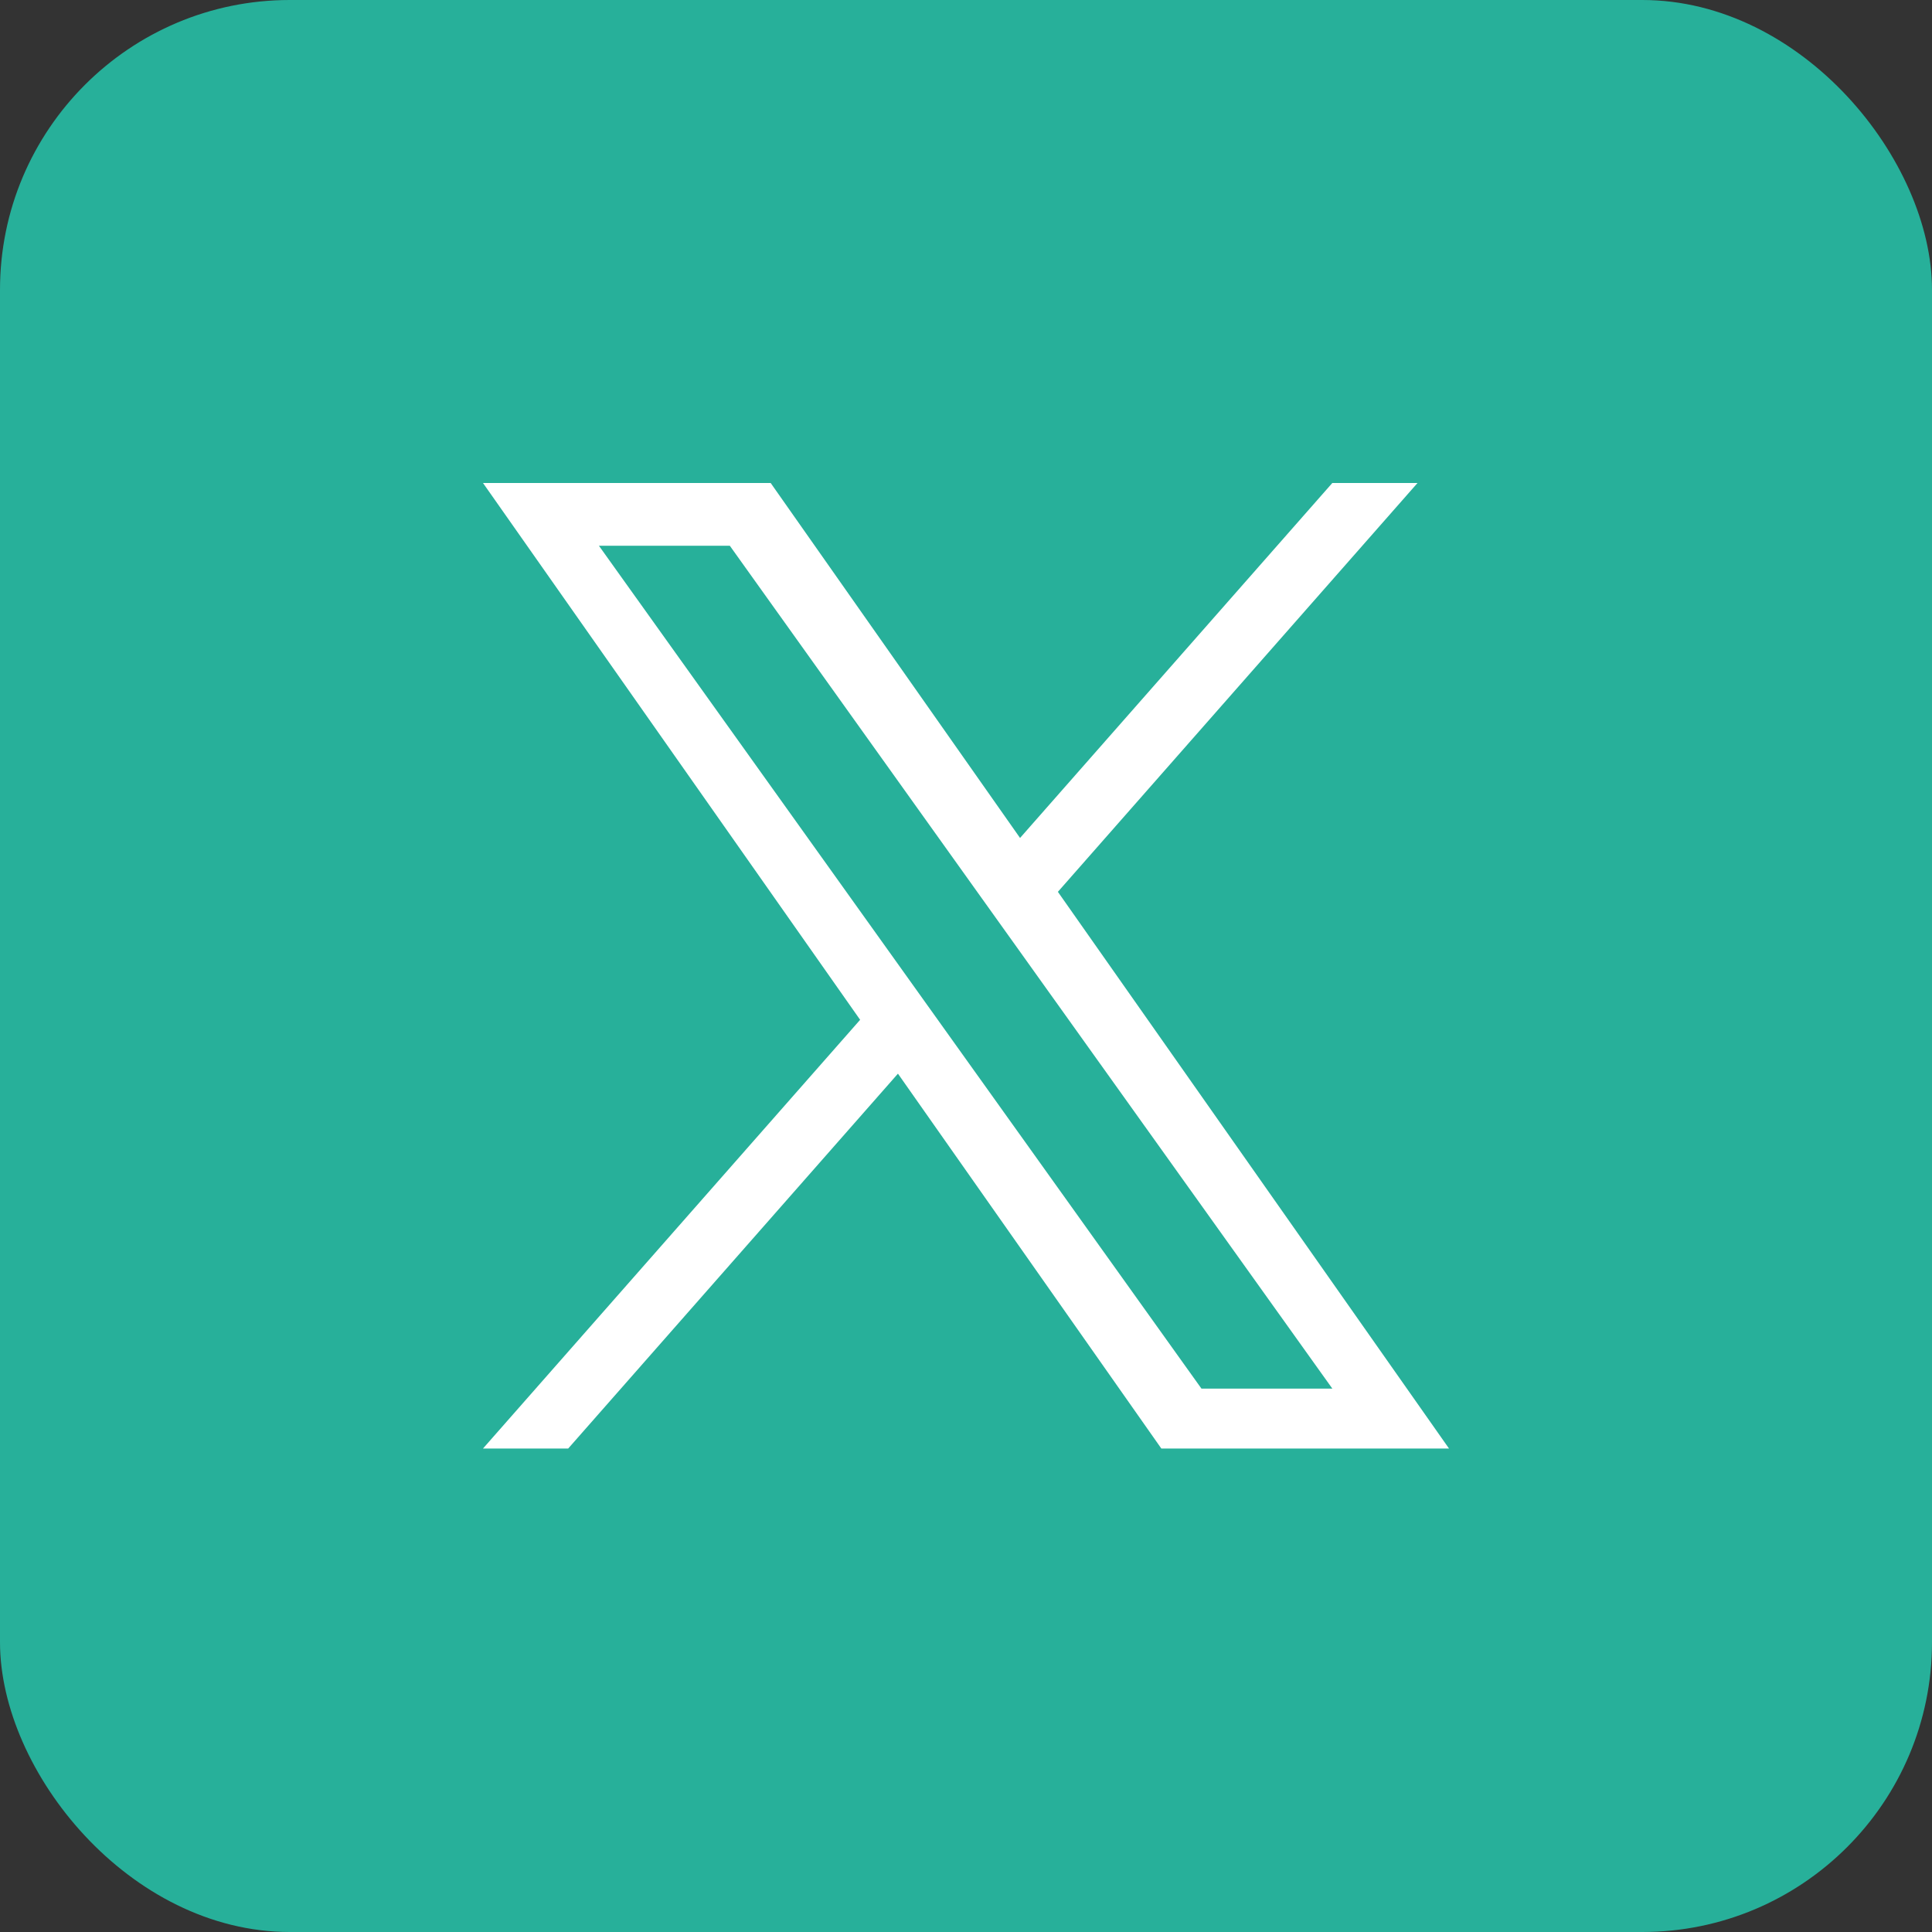
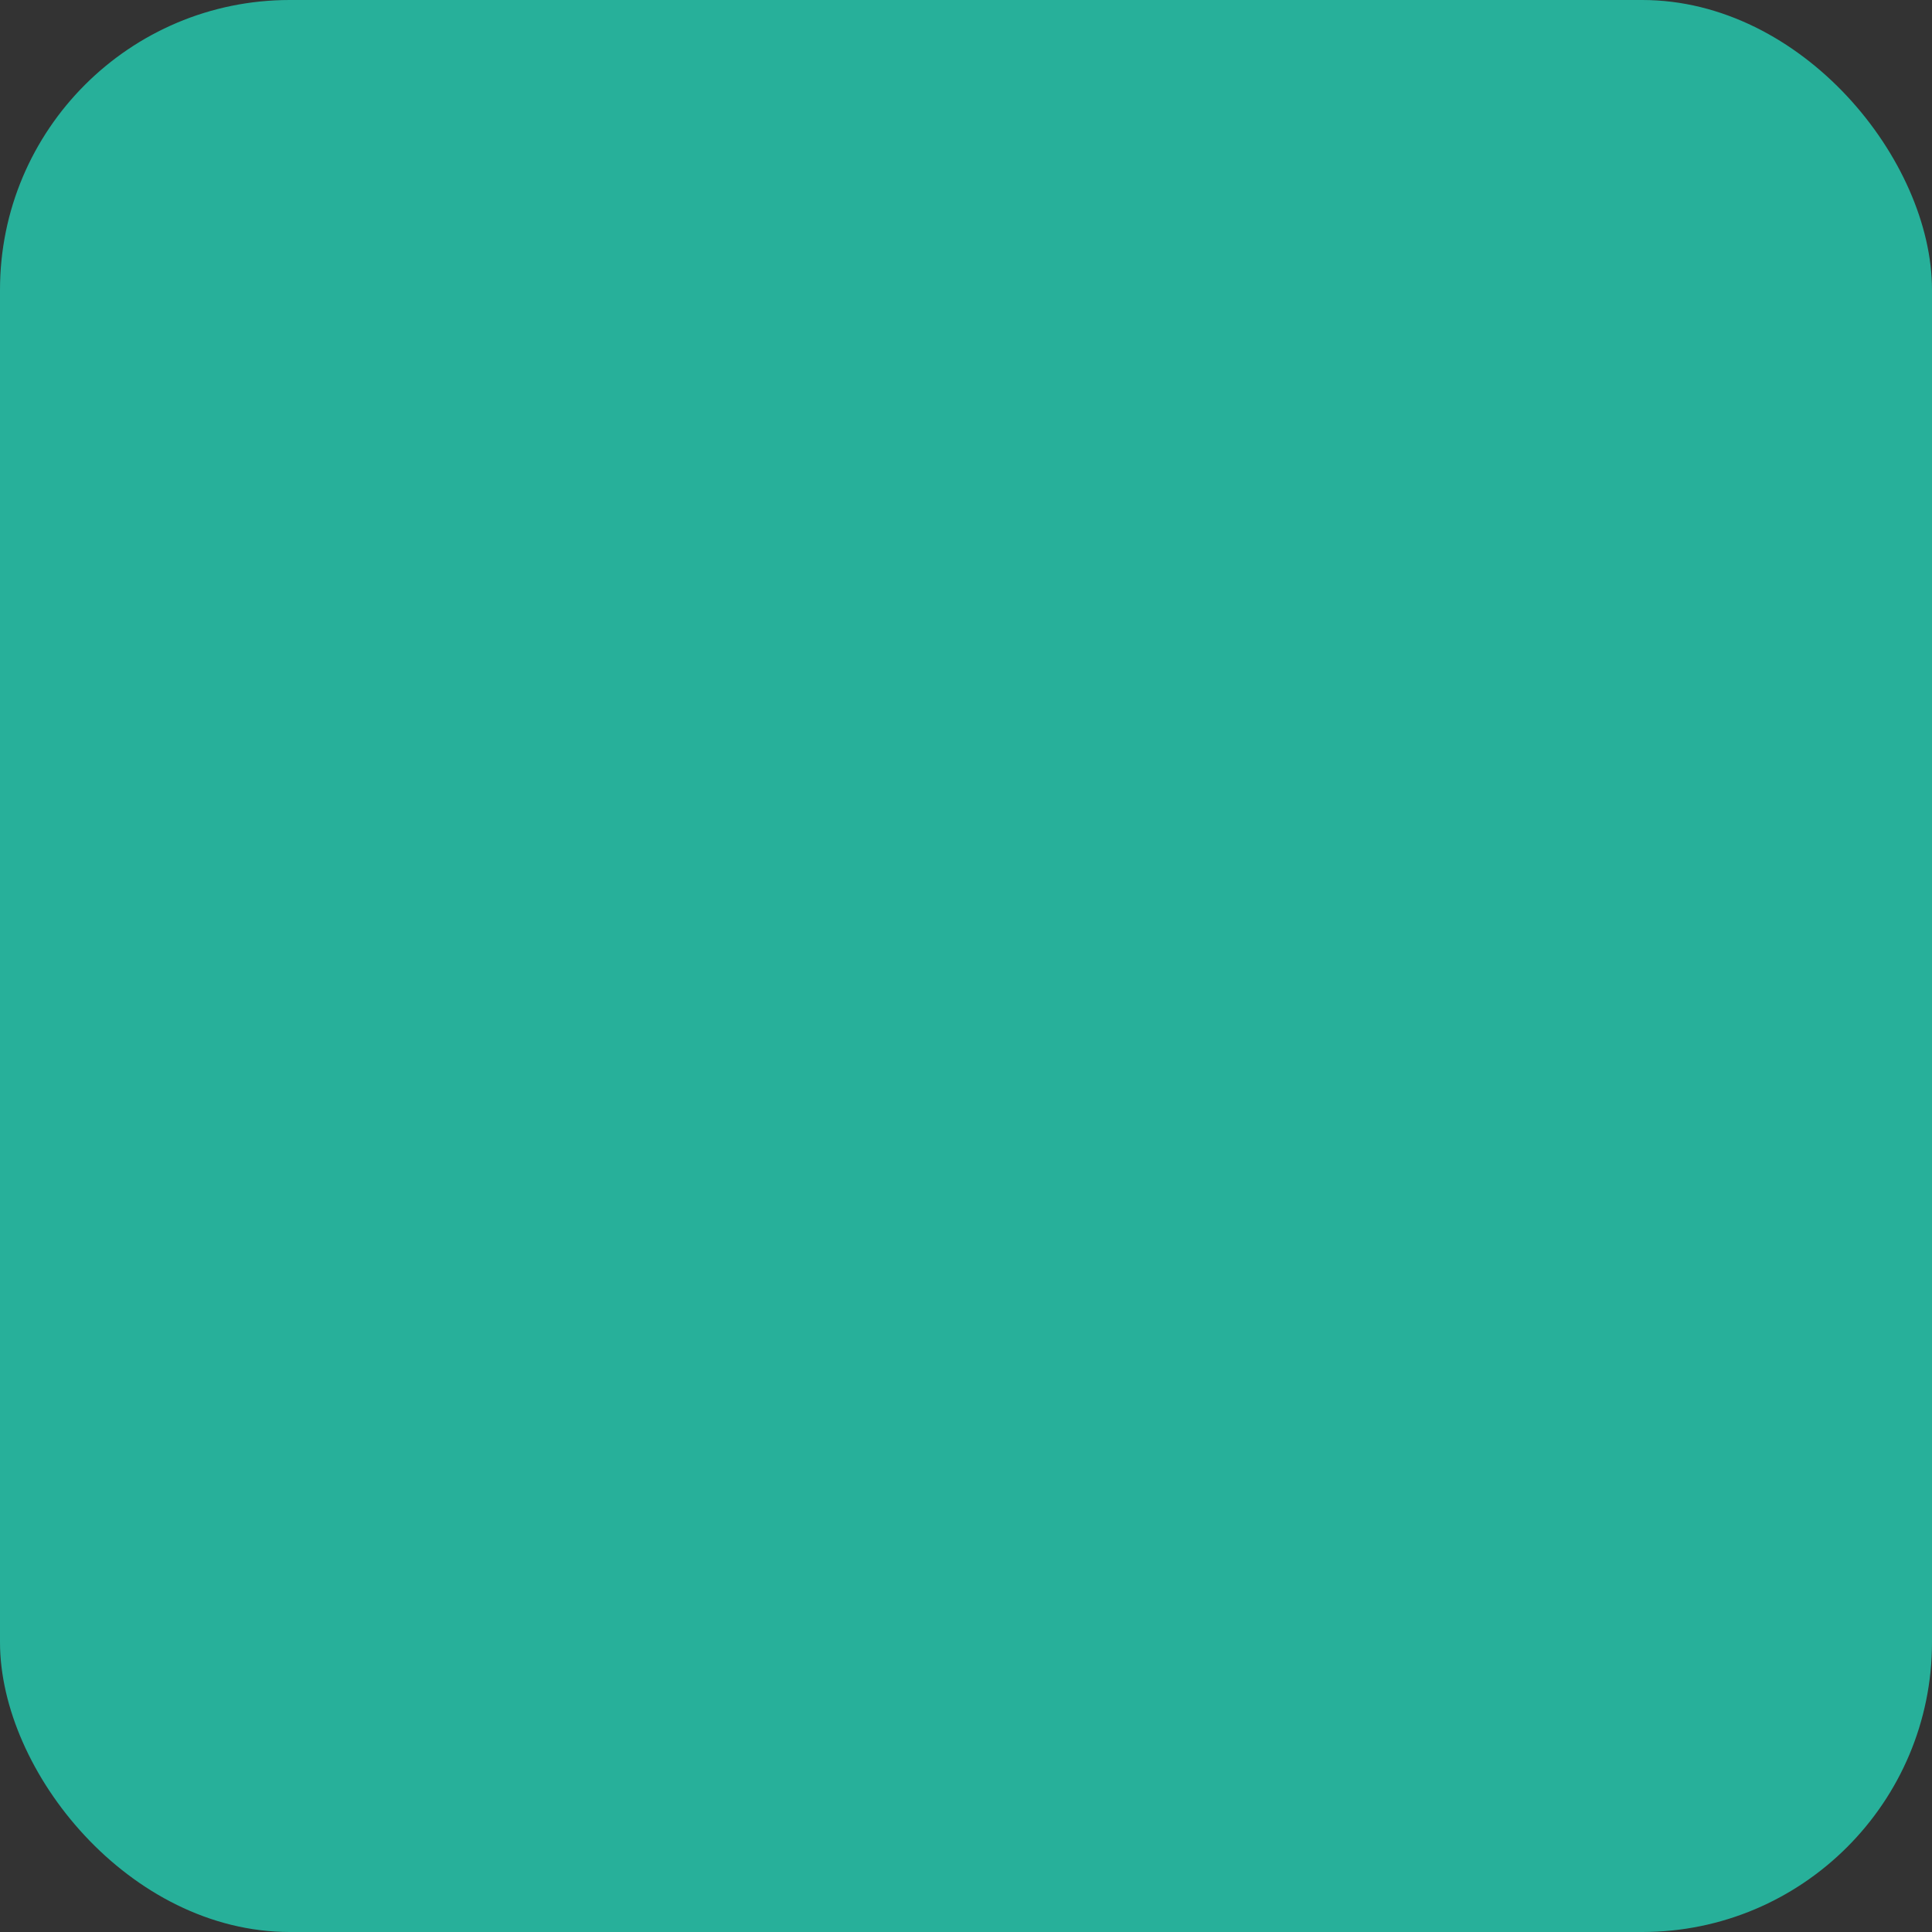
<svg xmlns="http://www.w3.org/2000/svg" width="40" height="40" viewBox="0 0 40 40" fill="none">
  <rect x="0" y="0" width="40" height="40" fill="#333333" stroke="none" />
  <rect width="40" height="40" rx="6" fill="#27B09A" />
  <g clip-path="url(#clip0_561_2075)">
    <g clip-path="url(#clip1_561_2075)">
-       <path d="M21.903 18.464L29.348 10H27.584L21.119 17.349L15.956 10H10L17.808 21.114L10 29.99H11.764L18.591 22.229L24.044 29.99H30L21.902 18.464H21.903ZM19.486 21.212L18.695 20.105L12.4 11.299H15.11L20.19 18.406L20.981 19.512L27.585 28.75H24.875L19.486 21.212V21.212Z" fill="white" />
+       <path d="M21.903 18.464L29.348 10H27.584L21.119 17.349L15.956 10H10L17.808 21.114L10 29.99H11.764L18.591 22.229L24.044 29.99H30L21.902 18.464H21.903ZM19.486 21.212L18.695 20.105H15.11L20.19 18.406L20.981 19.512L27.585 28.75H24.875L19.486 21.212V21.212Z" fill="white" />
    </g>
  </g>
  <defs>
    <clipPath id="clip0_561_2075">
-       <rect width="20" height="20" fill="white" transform="translate(10 10)" />
-     </clipPath>
+       </clipPath>
    <clipPath id="clip1_561_2075">
      <rect width="20" height="20" fill="white" transform="translate(10 10)" />
    </clipPath>
  </defs>
</svg>